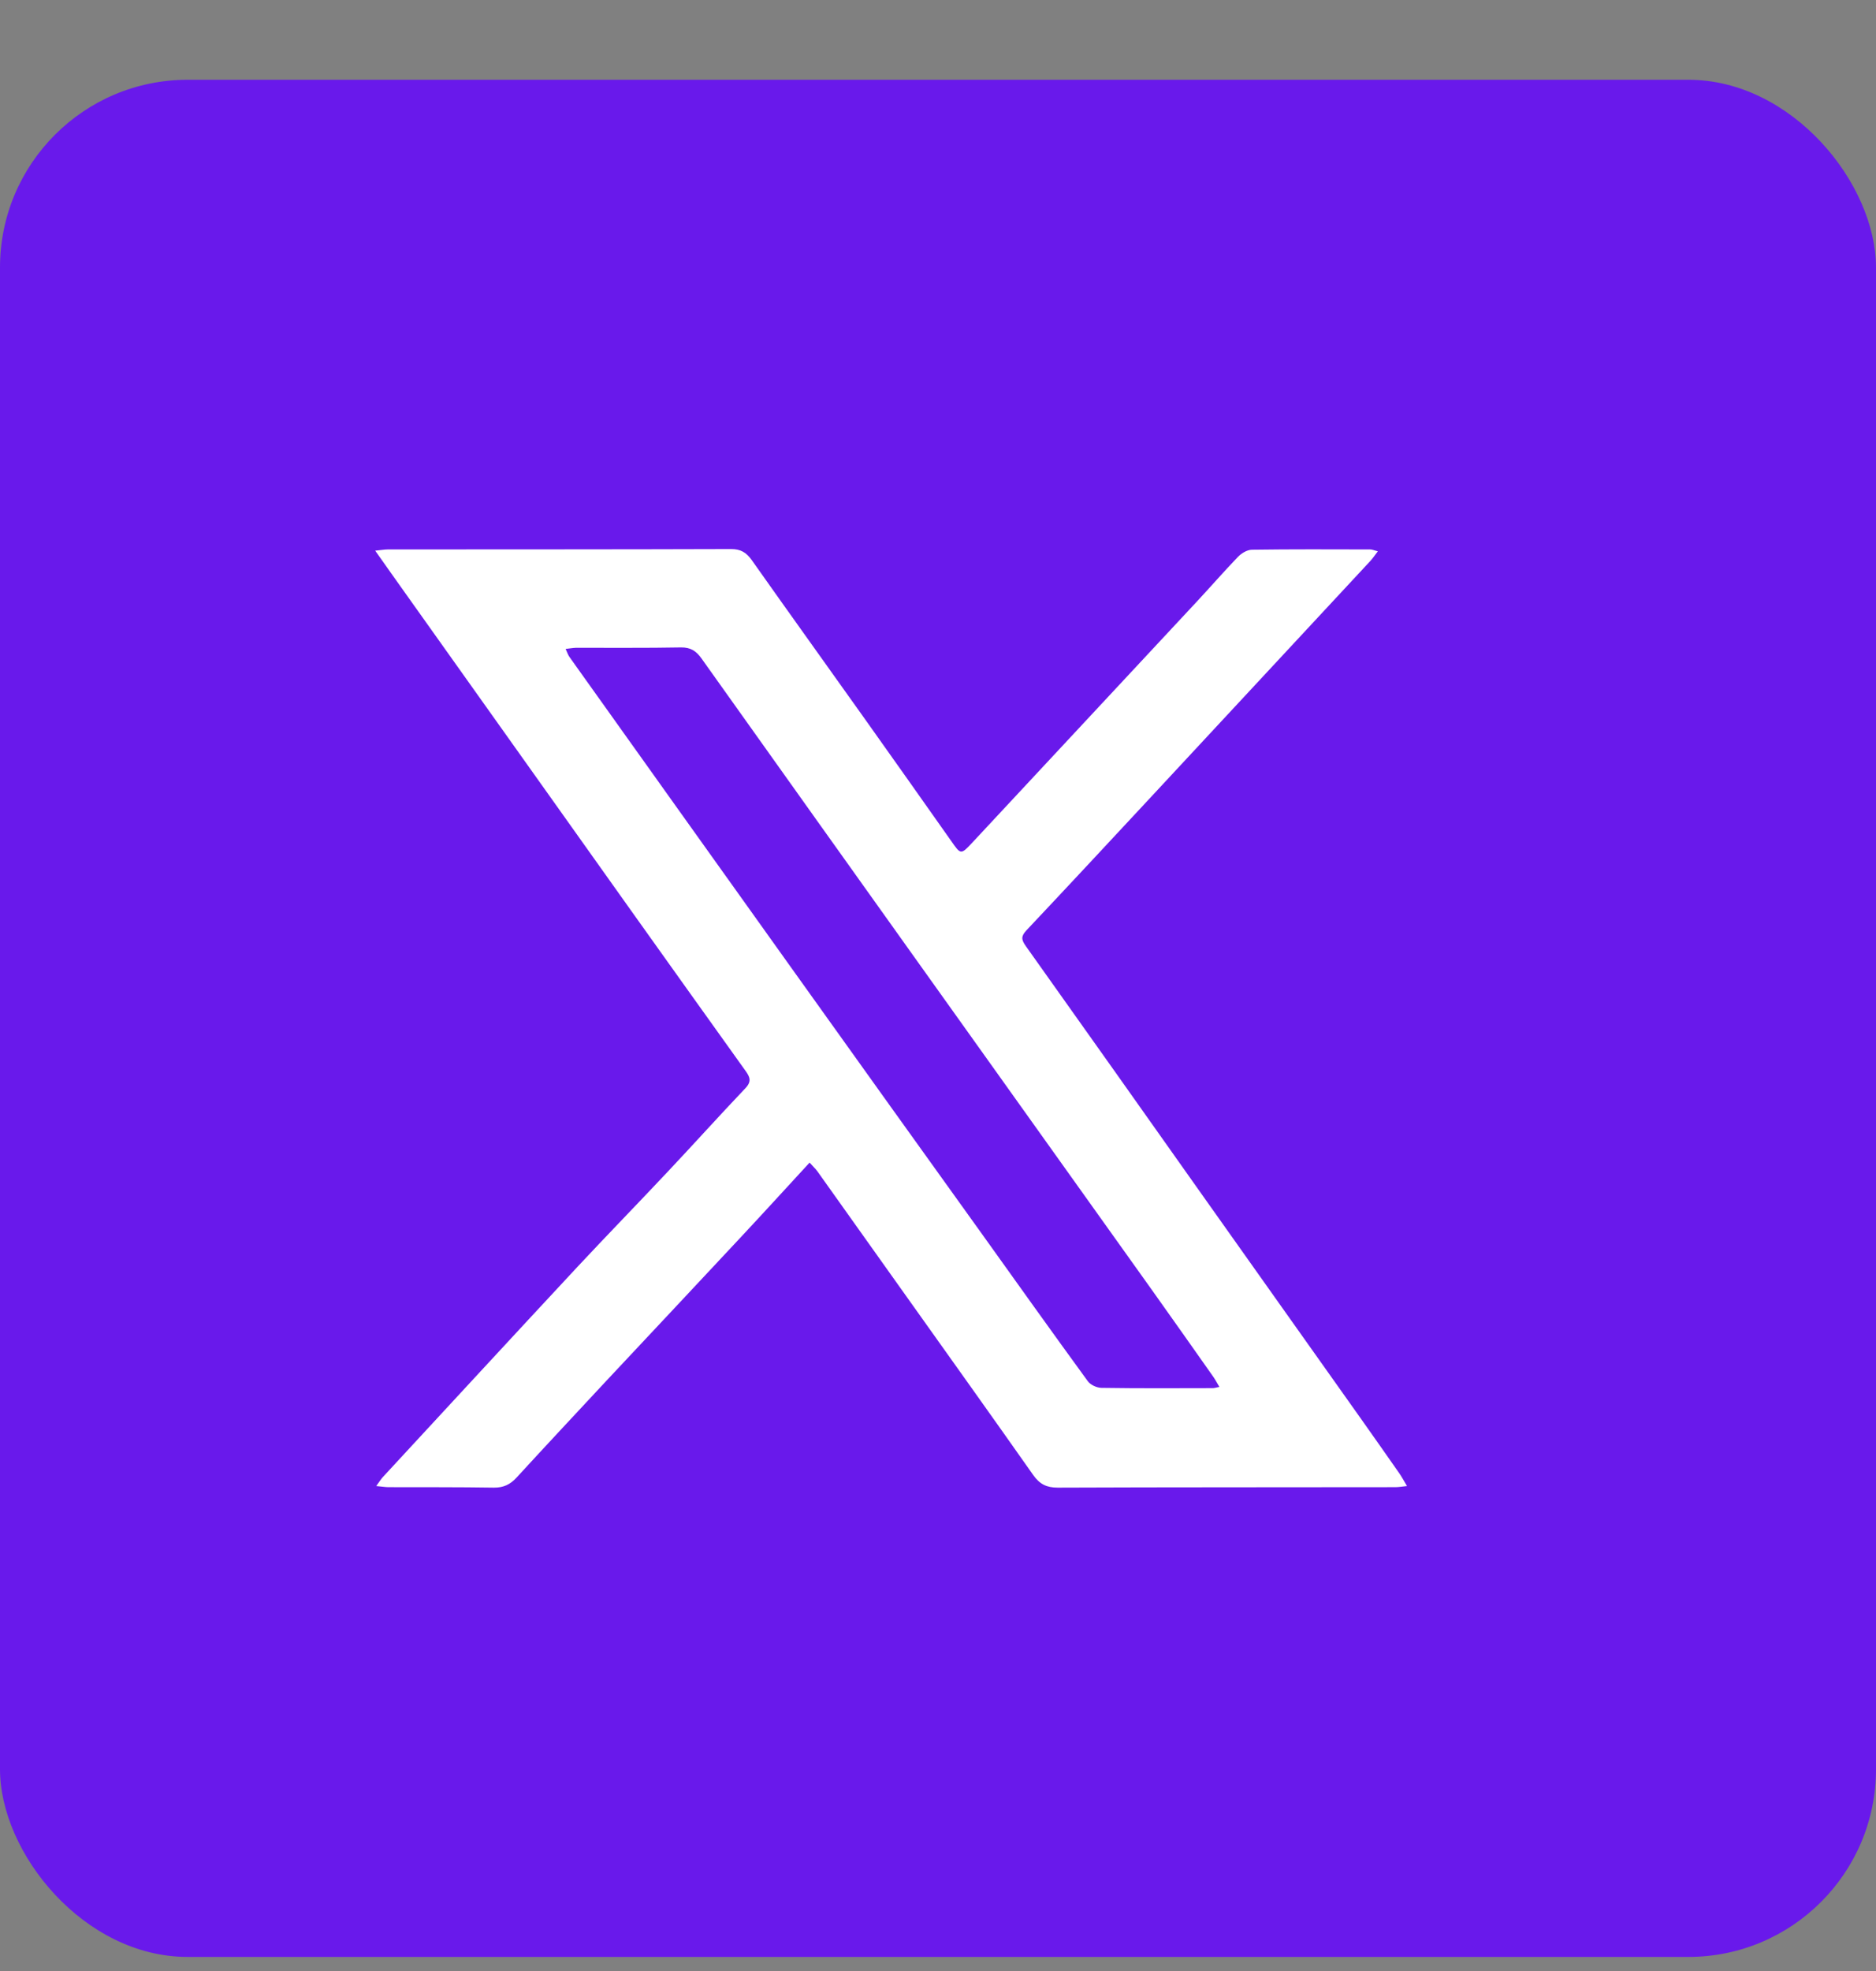
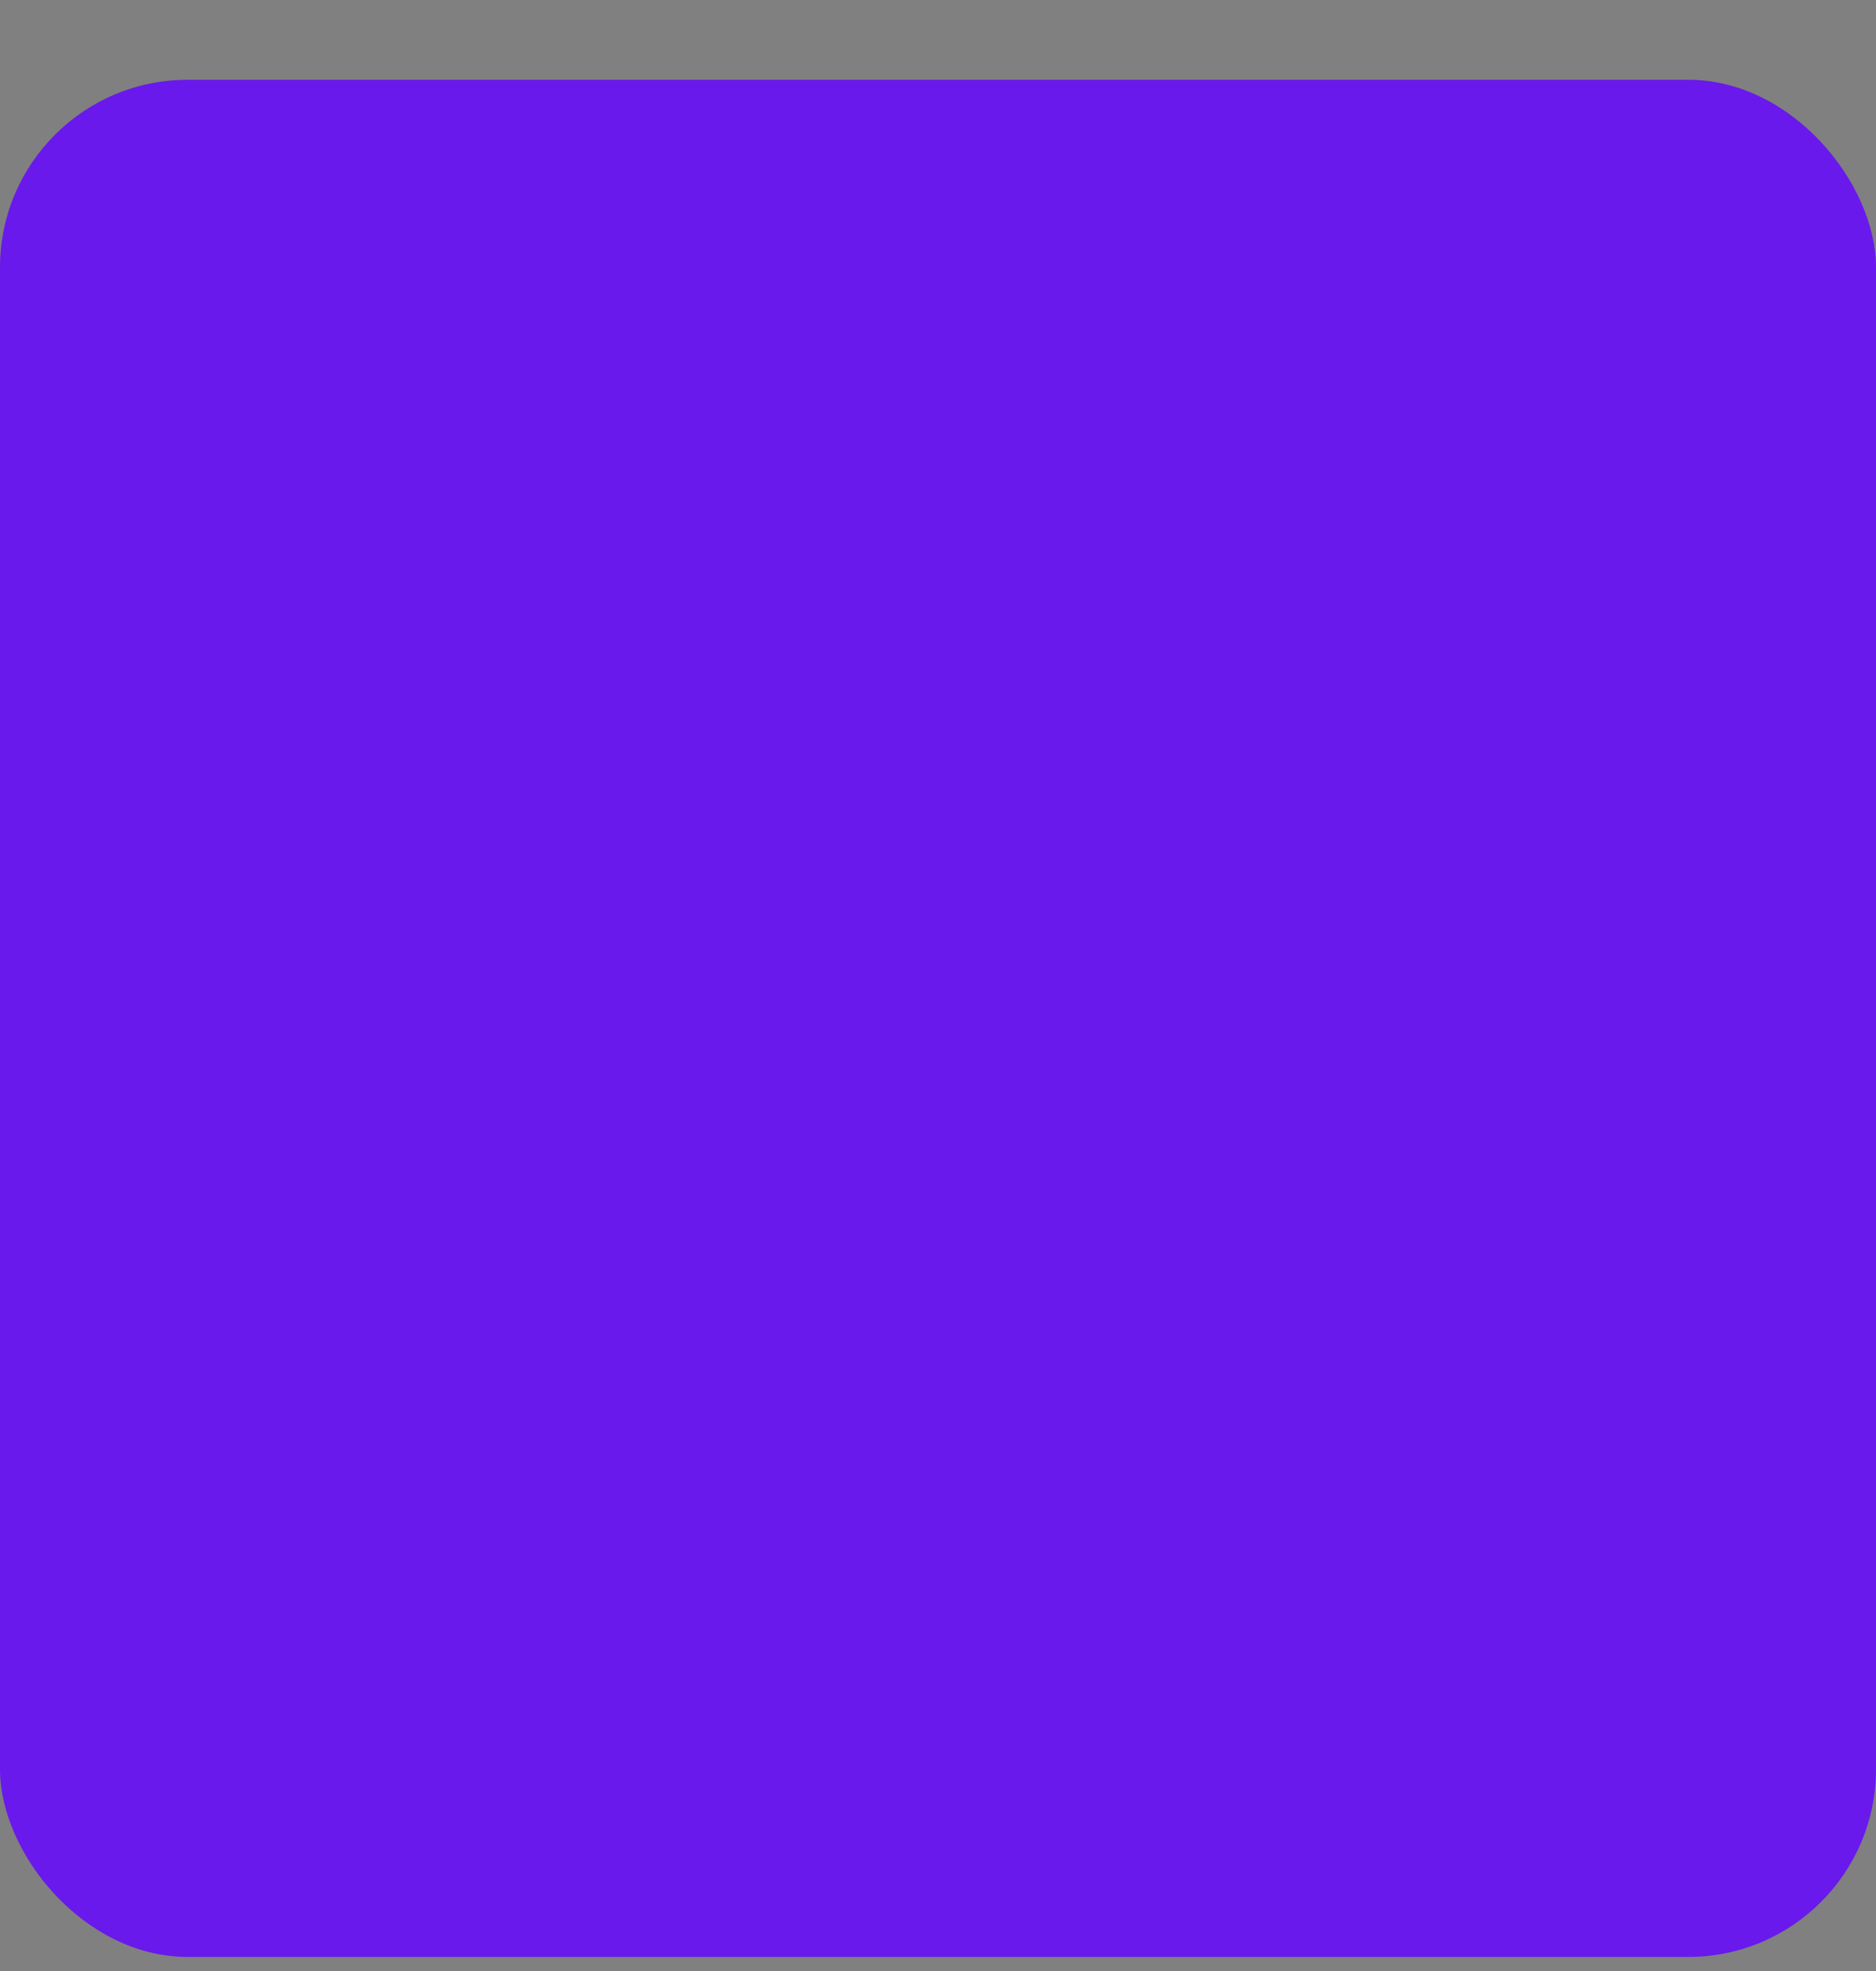
<svg xmlns="http://www.w3.org/2000/svg" width="20" height="21" viewBox="0 0 20 21" fill="none">
  <rect x="0" y="0" width="20" height="21" fill="#808080" stroke="none" />
  <rect y="0.85" width="20" height="20" rx="2" fill="#6919EB" />
-   <path d="M14.917 15.696C14.779 15.499 14.641 15.302 14.502 15.106C13.946 14.322 13.388 13.538 12.832 12.753C12.201 11.862 11.57 10.97 10.936 10.08C10.887 10.011 10.884 9.975 10.943 9.912C11.38 9.449 11.814 8.982 12.248 8.516C13.035 7.67 13.822 6.824 14.608 5.978C14.634 5.95 14.656 5.917 14.689 5.874C14.647 5.863 14.628 5.854 14.608 5.854C14.187 5.853 13.767 5.851 13.346 5.857C13.295 5.858 13.234 5.895 13.197 5.934C13.048 6.089 12.907 6.251 12.76 6.409C11.964 7.263 11.168 8.118 10.371 8.972C10.242 9.11 10.244 9.108 10.139 8.958C9.835 8.527 9.531 8.097 9.225 7.667C8.822 7.1 8.415 6.535 8.014 5.967C7.957 5.887 7.897 5.85 7.796 5.85C6.576 5.854 5.355 5.853 4.134 5.854C4.099 5.854 4.064 5.861 4 5.867C4.119 6.035 4.222 6.182 4.326 6.327C5.14 7.472 5.955 8.616 6.77 9.761C7.162 10.31 7.554 10.86 7.947 11.408C7.995 11.474 8.015 11.522 7.948 11.593C7.672 11.883 7.404 12.181 7.129 12.473C6.806 12.817 6.476 13.155 6.154 13.5C5.461 14.244 4.772 14.991 4.082 15.737C4.061 15.76 4.044 15.788 4.011 15.833C4.07 15.838 4.106 15.845 4.141 15.845C4.516 15.846 4.89 15.844 5.265 15.85C5.367 15.851 5.439 15.817 5.507 15.743C5.829 15.392 6.155 15.044 6.48 14.695C6.95 14.193 7.421 13.693 7.89 13.19C8.134 12.929 8.375 12.665 8.631 12.387C8.669 12.43 8.694 12.452 8.713 12.478C9.036 12.932 9.359 13.385 9.682 13.839C10.127 14.464 10.574 15.089 11.016 15.717C11.084 15.813 11.158 15.85 11.276 15.85C12.476 15.845 13.676 15.847 14.876 15.845C14.91 15.845 14.944 15.839 15 15.833C14.964 15.773 14.943 15.733 14.917 15.696L14.917 15.696ZM12.928 14.79C12.533 14.791 12.137 14.793 11.742 14.787C11.692 14.786 11.625 14.755 11.597 14.716C11.214 14.191 10.837 13.662 10.459 13.134C10.134 12.681 9.81 12.229 9.485 11.777C9.132 11.283 8.778 10.789 8.425 10.296C8.025 9.736 7.626 9.177 7.226 8.618C6.841 8.079 6.456 7.54 6.072 7.001C6.056 6.979 6.047 6.951 6.03 6.914C6.075 6.909 6.106 6.903 6.138 6.902C6.513 6.901 6.887 6.905 7.262 6.898C7.364 6.897 7.423 6.937 7.479 7.016C8.291 8.157 9.105 9.297 9.918 10.436C10.703 11.535 11.488 12.633 12.272 13.732C12.495 14.044 12.715 14.358 12.937 14.672C12.957 14.701 12.974 14.734 13 14.777C12.966 14.783 12.947 14.79 12.929 14.79L12.928 14.79Z" fill="white" />
</svg>